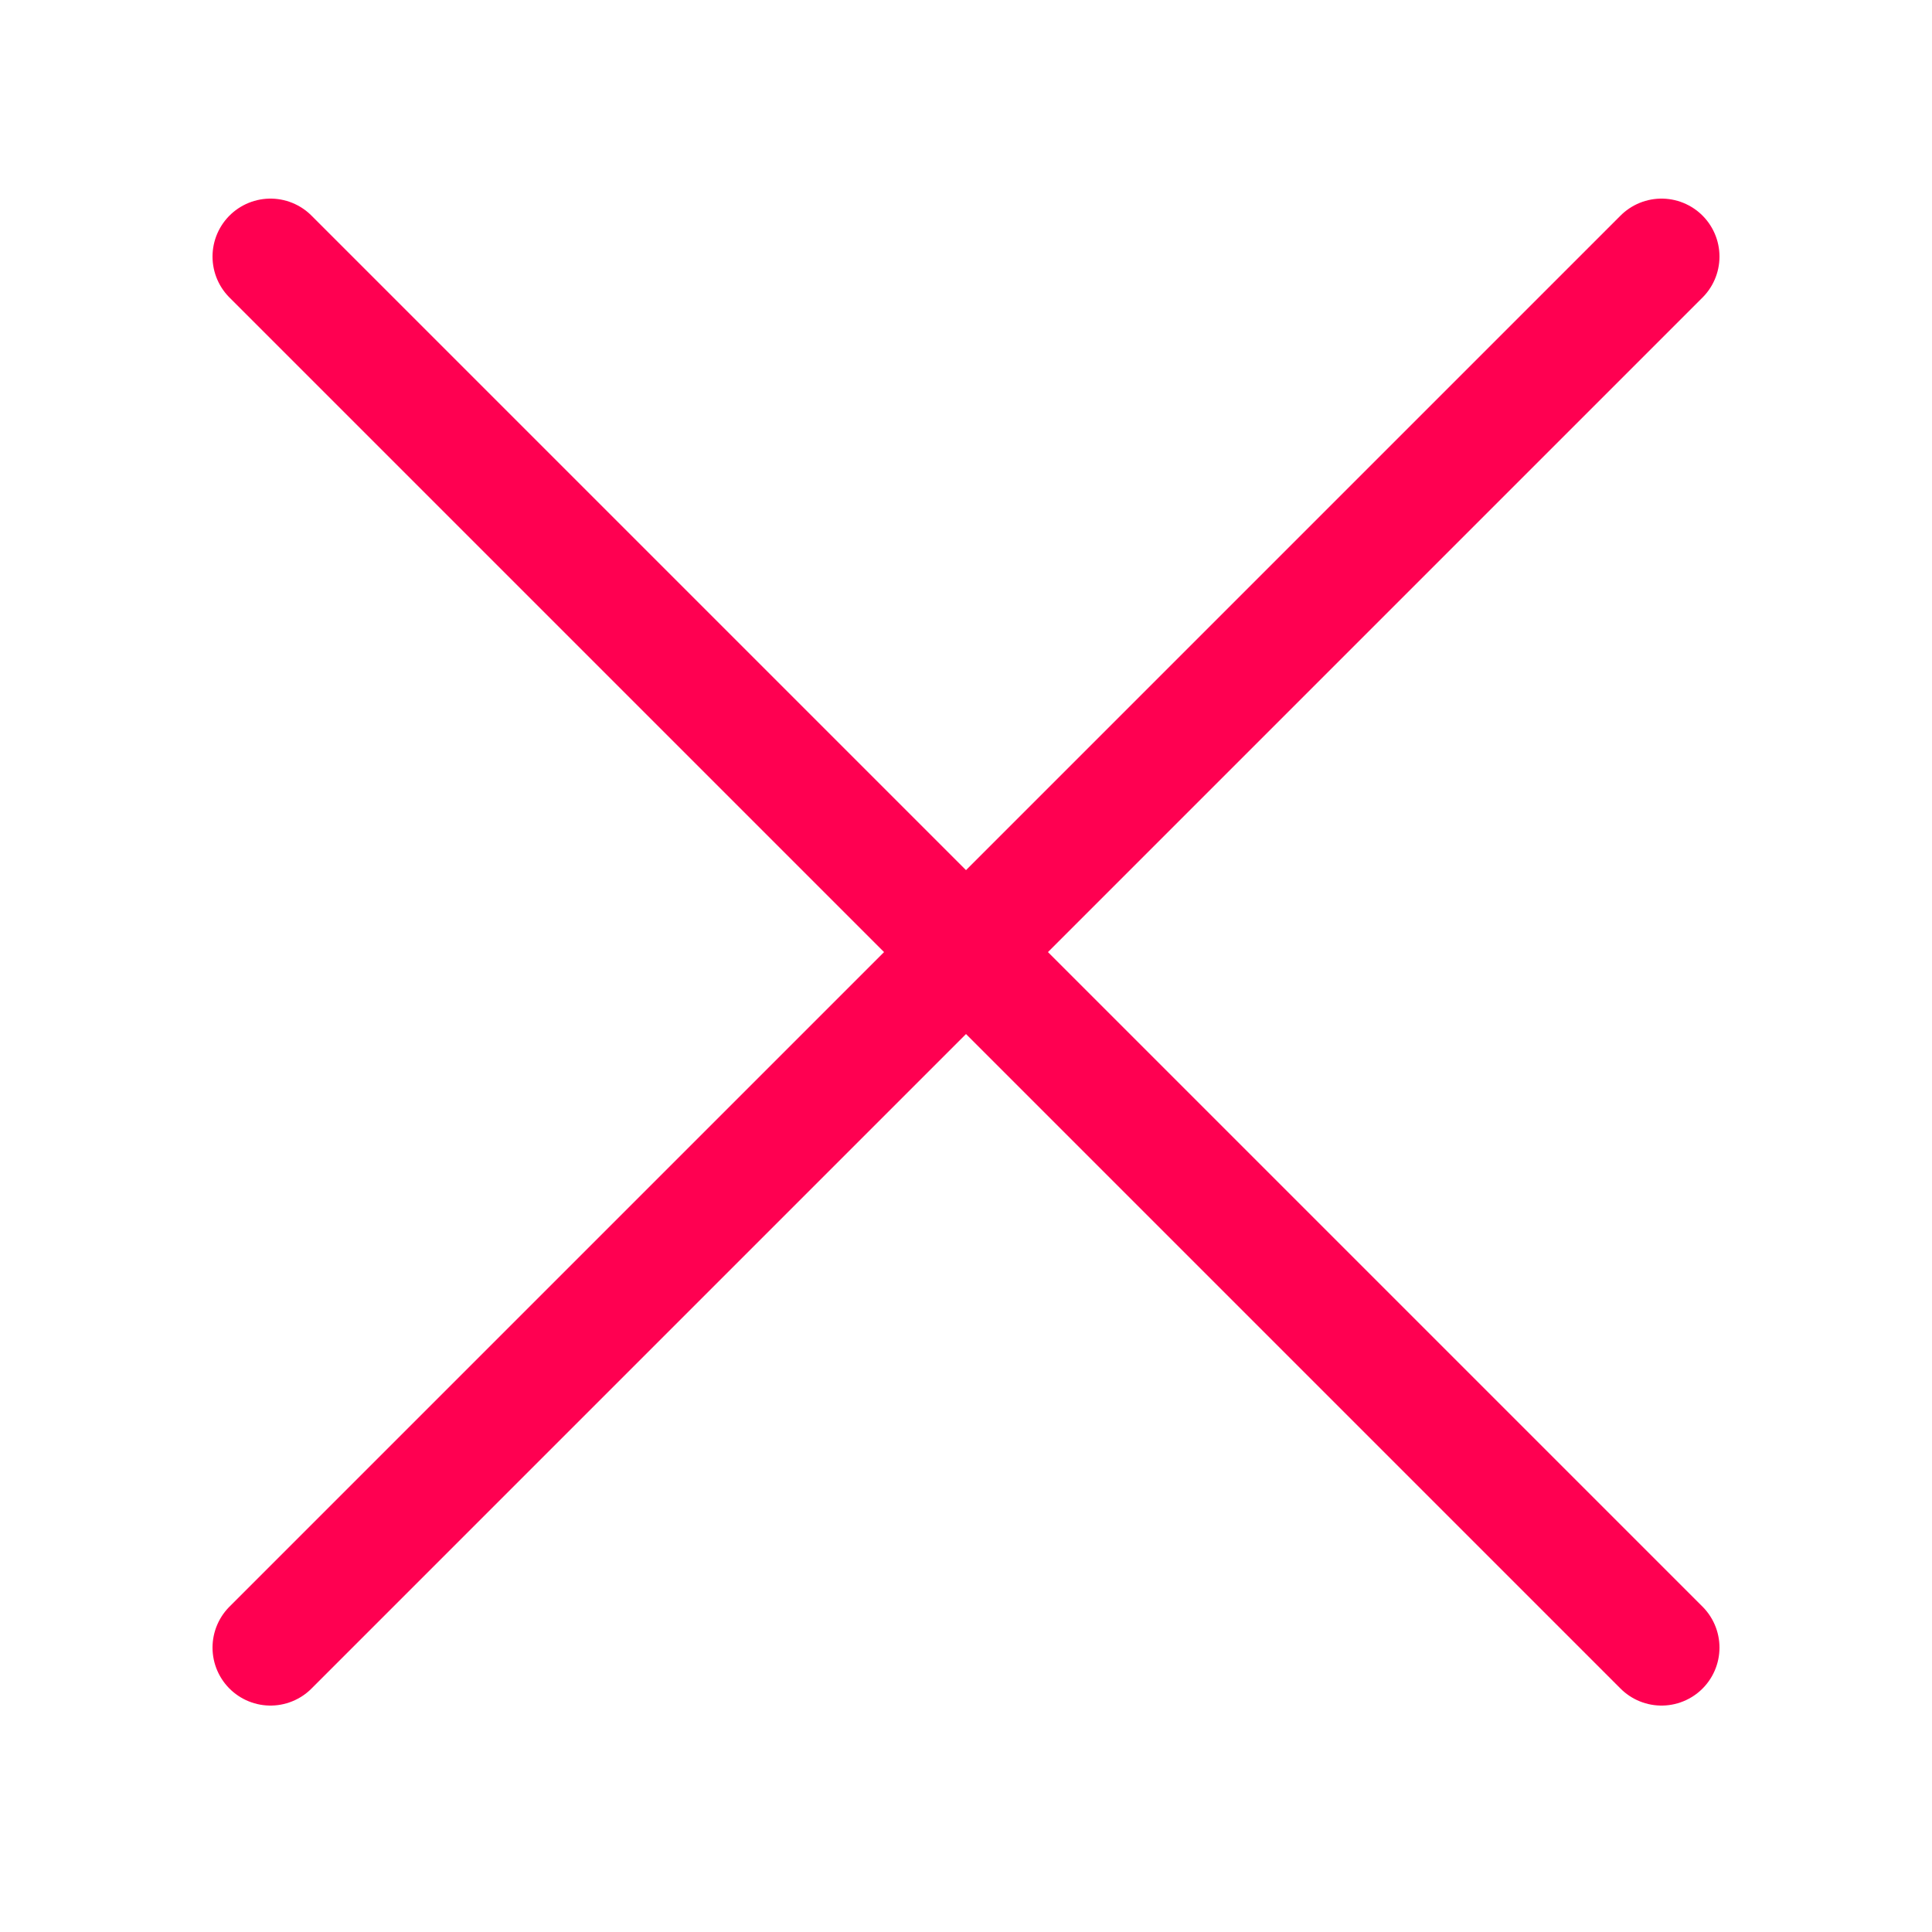
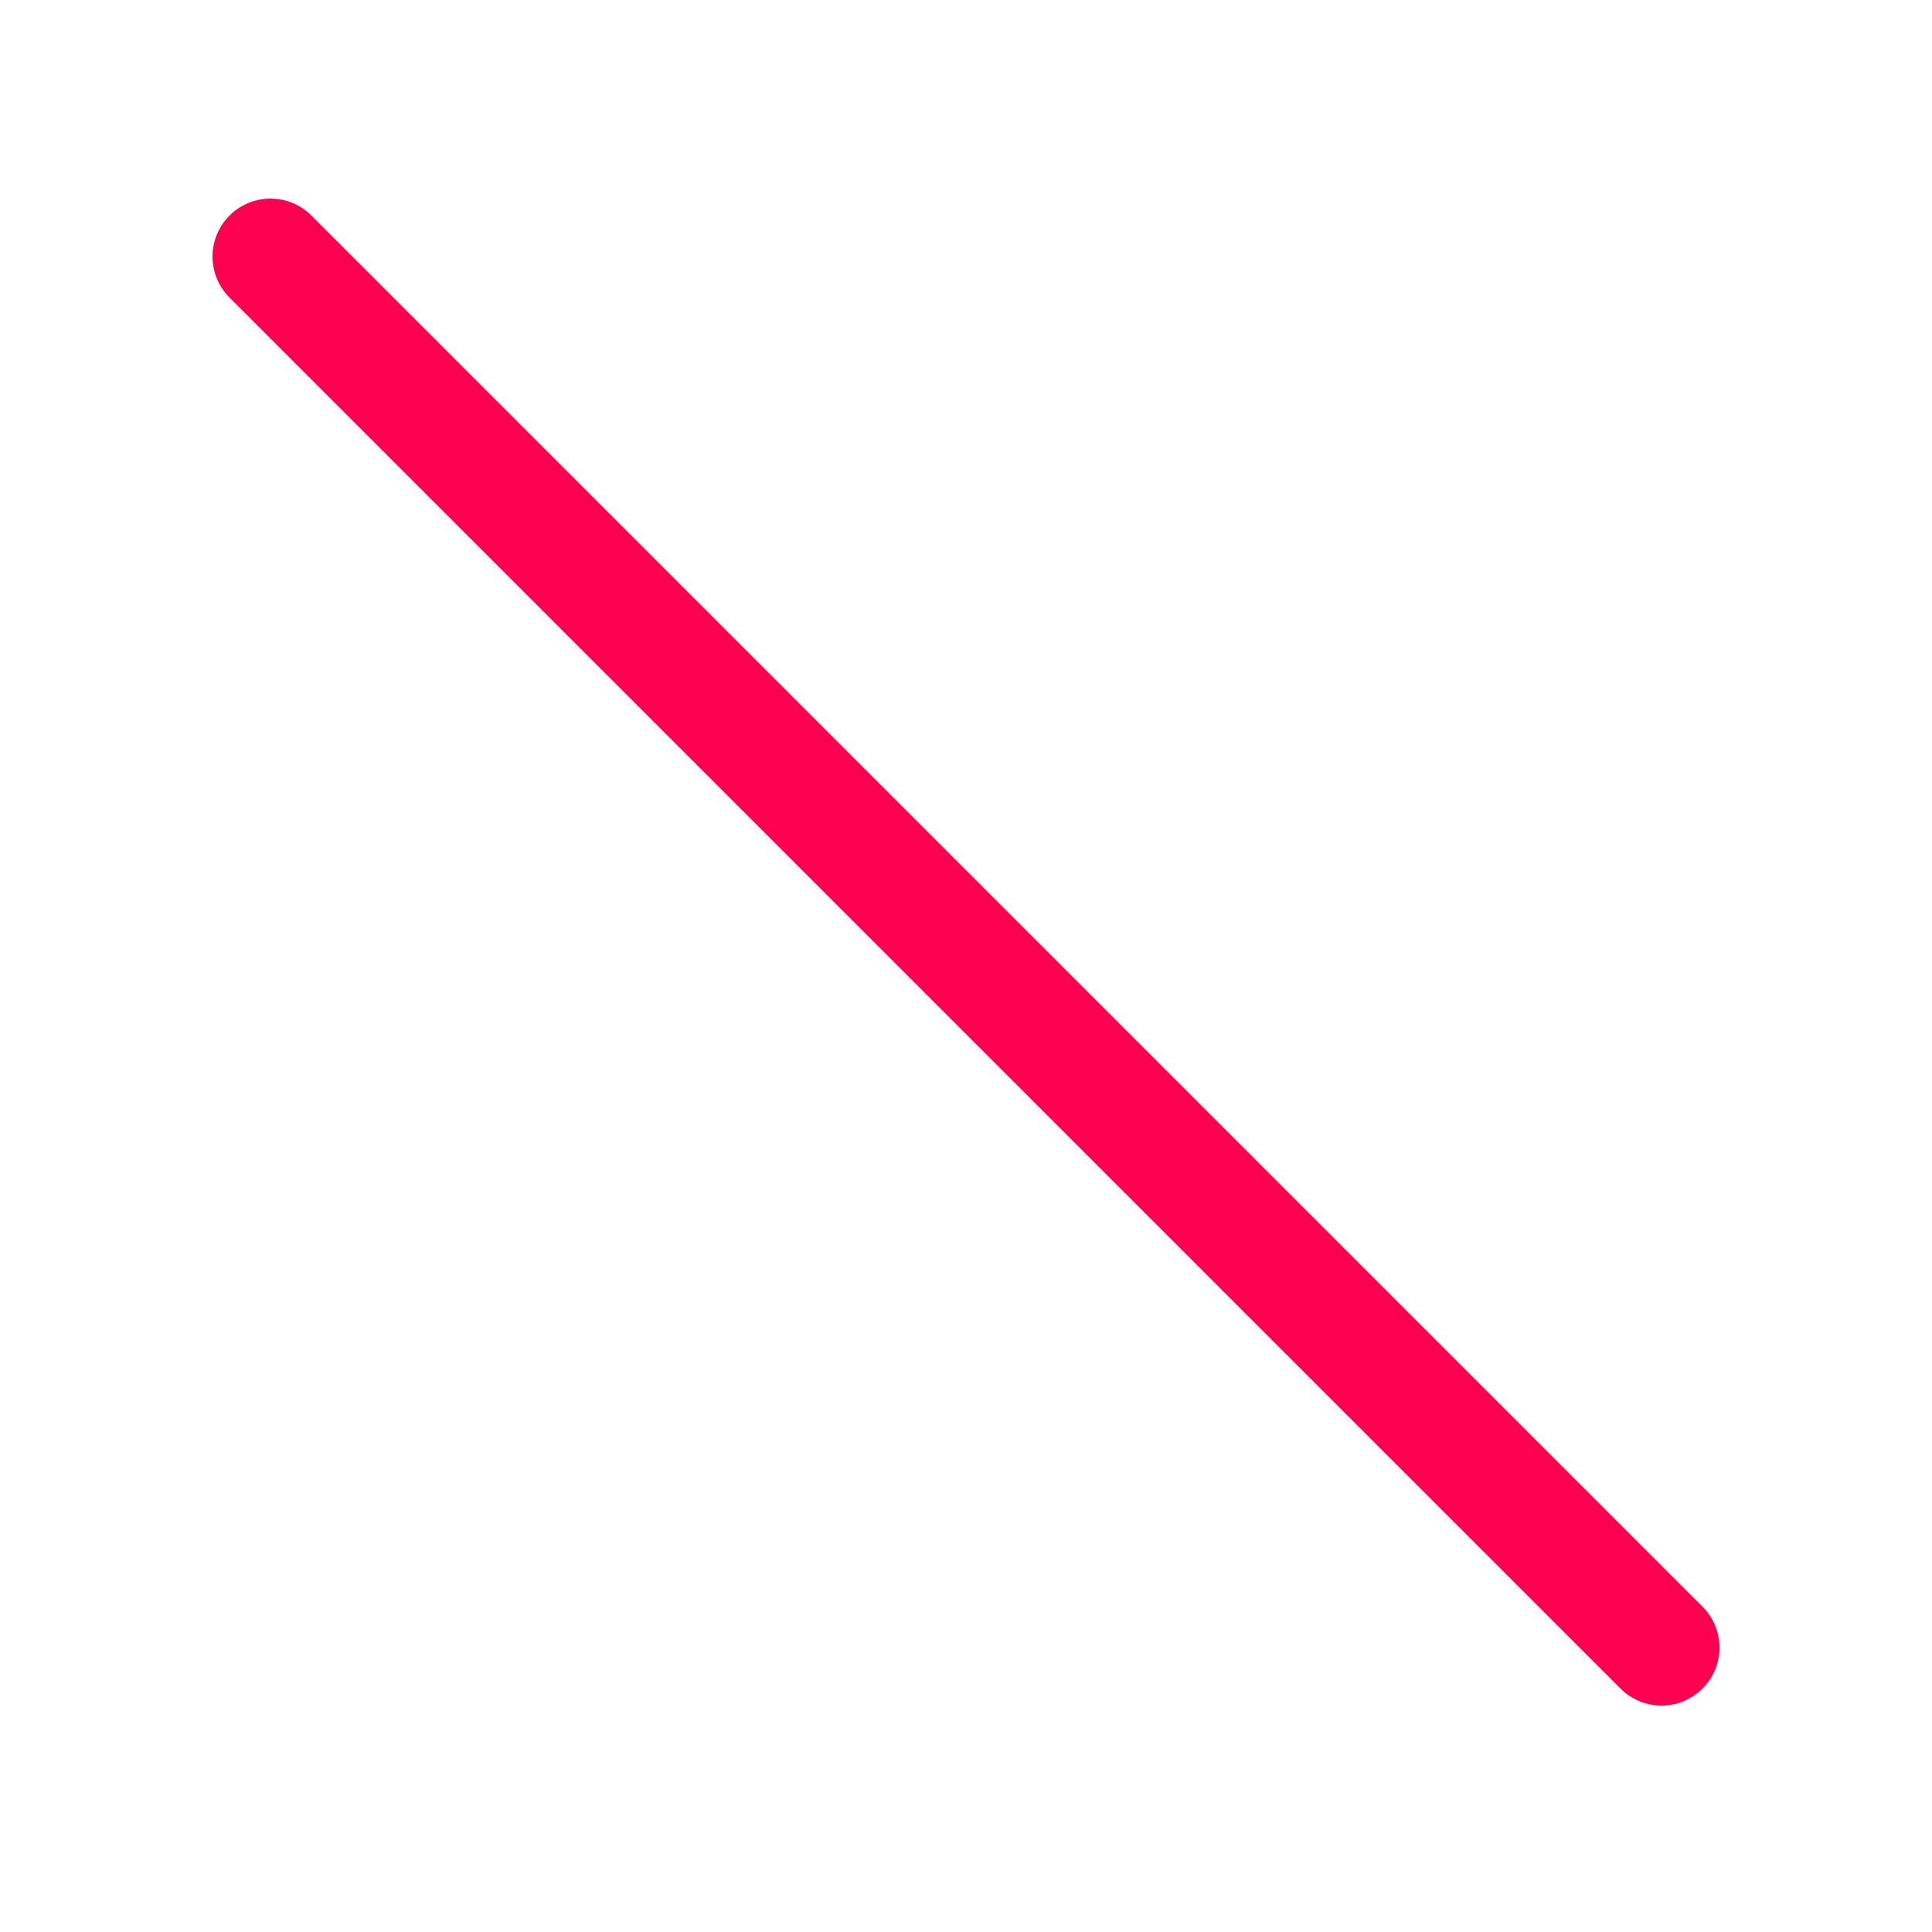
<svg xmlns="http://www.w3.org/2000/svg" width="800px" height="800px" viewBox="-0.5 0 25 25" fill="none">
-   <path d="M3 21.32L21 3.32" stroke="#FF0051" stroke-width="1.5" stroke-linecap="round" stroke-linejoin="round" />
  <path d="M3 3.32L21 21.32" stroke="#FF0051" stroke-width="1.5" stroke-linecap="round" stroke-linejoin="round" />
</svg>